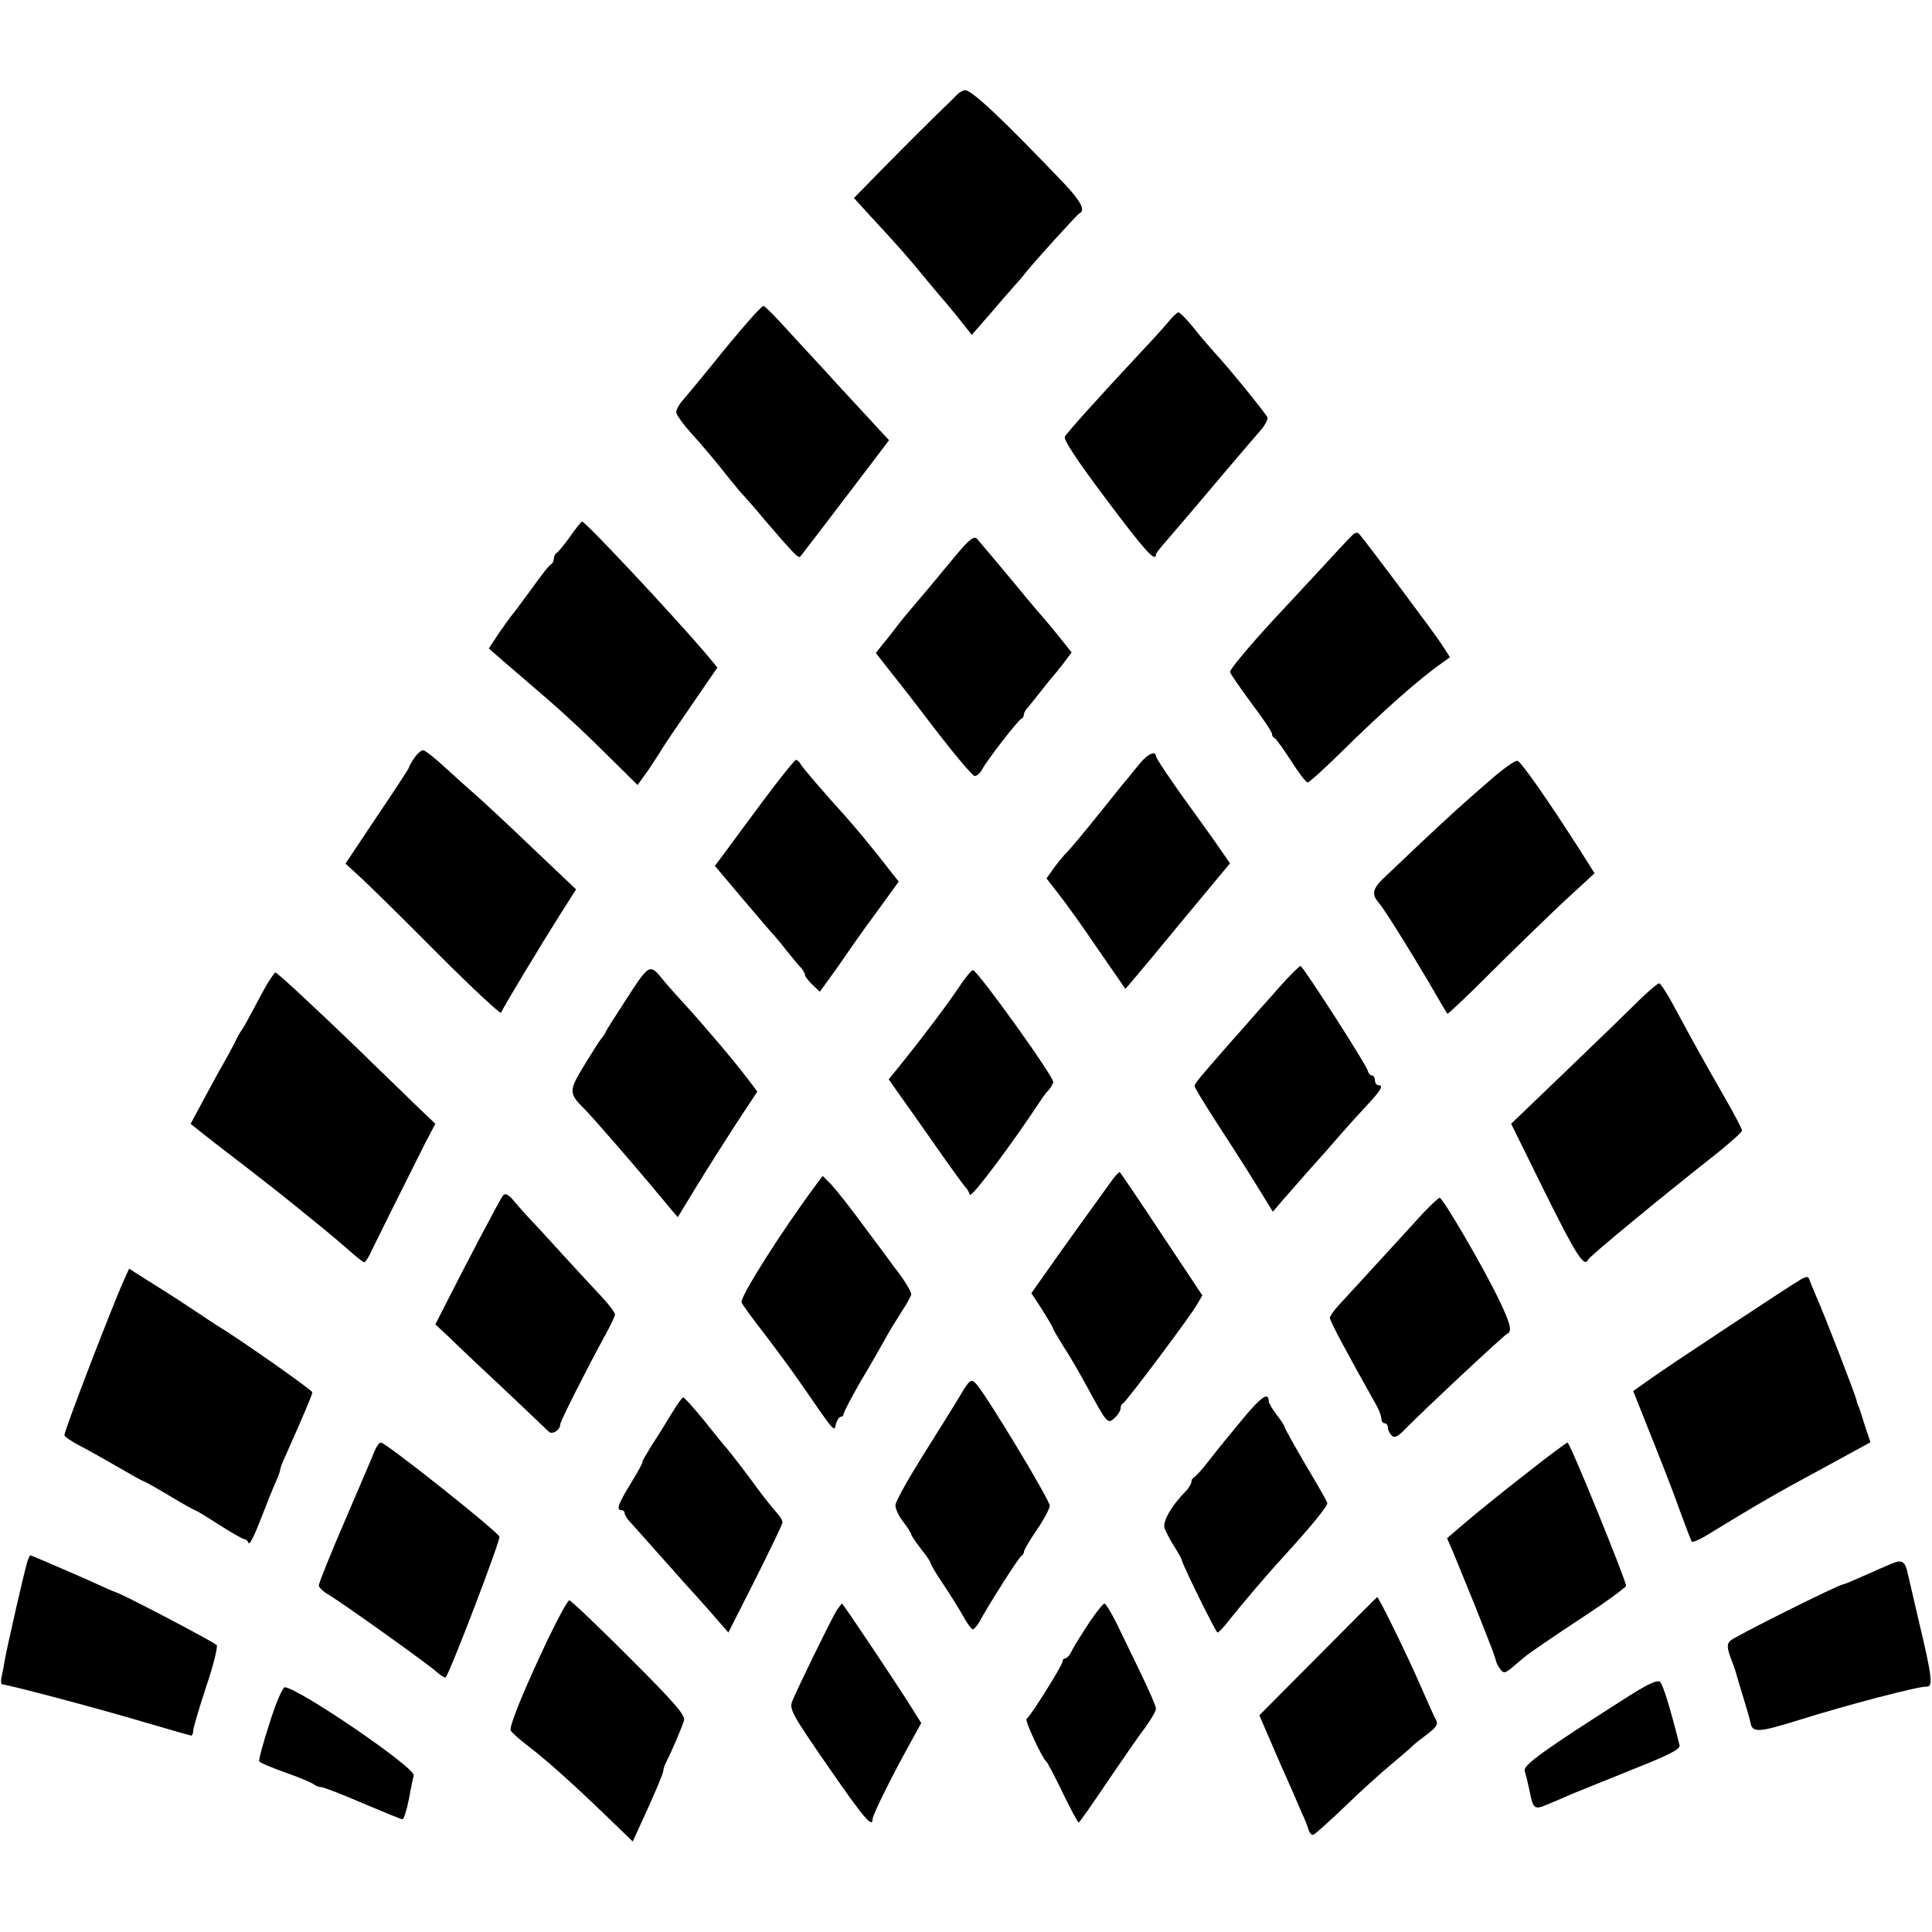
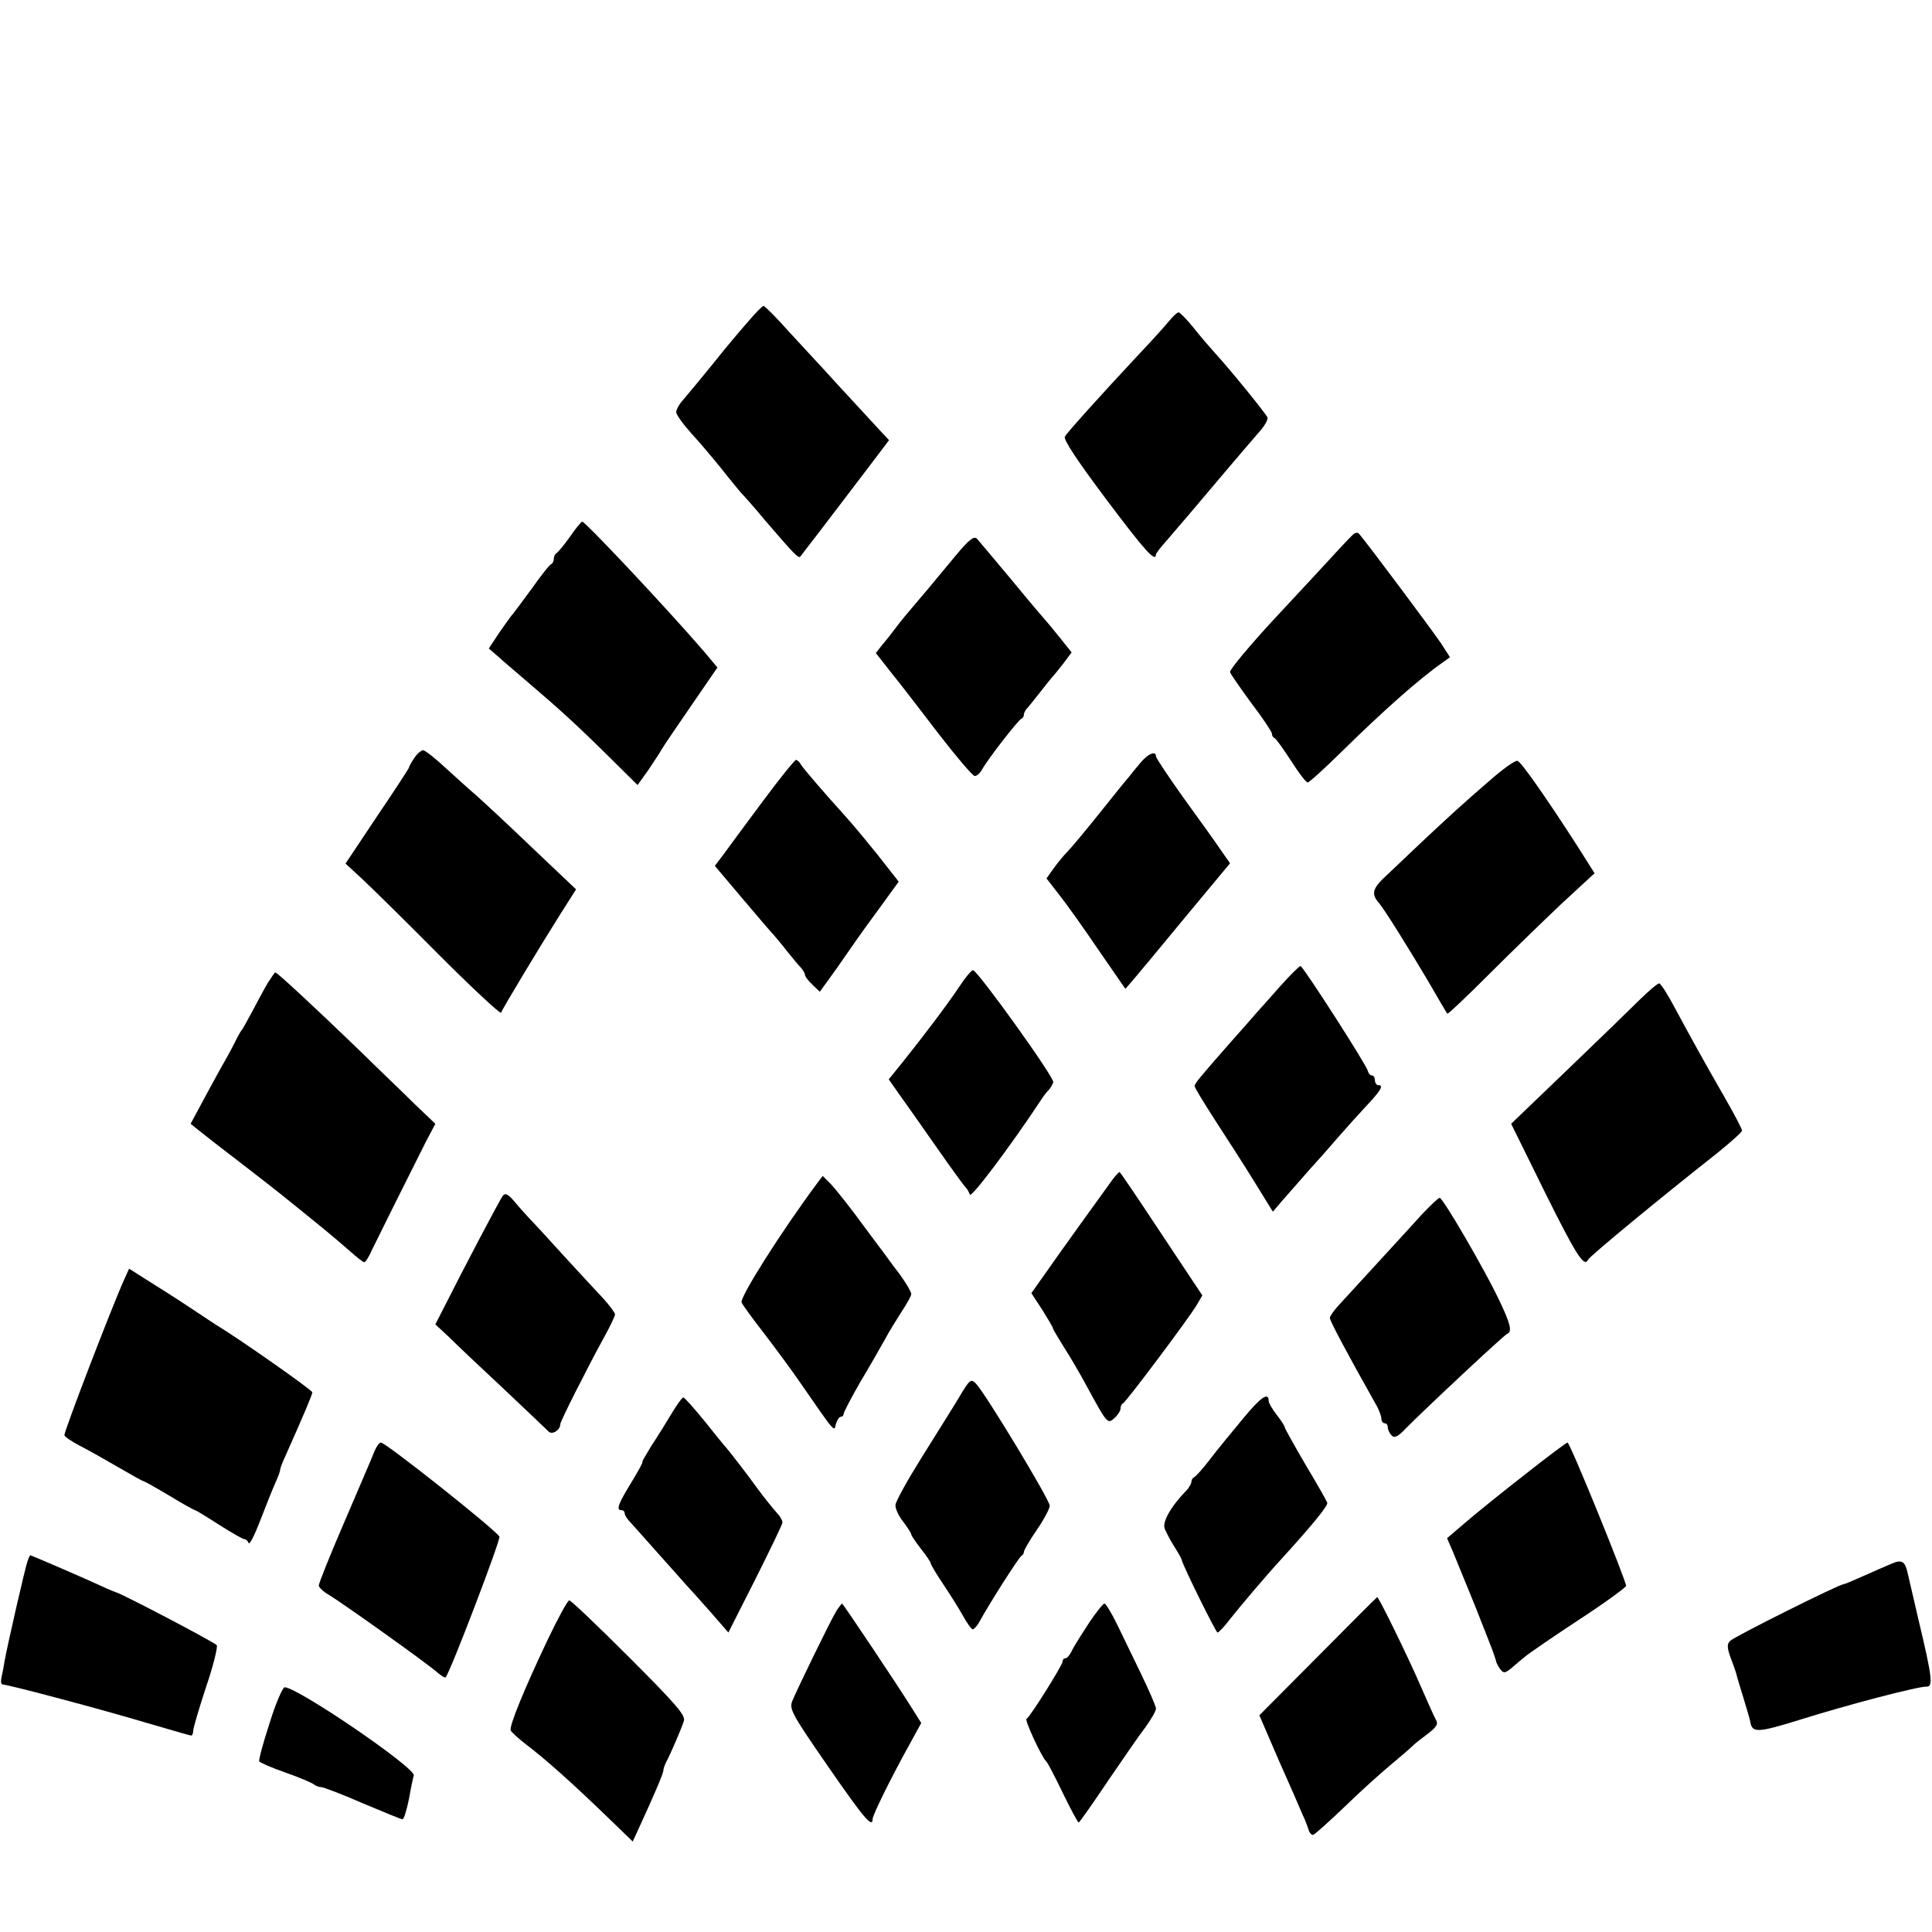
<svg xmlns="http://www.w3.org/2000/svg" version="1.0" width="600pt" height="600pt" viewBox="0 0 600 600" preserveAspectRatio="xMidYMid meet">
  <g transform="translate(0,600) scale(0.1,-0.1)" fill="#000000" stroke="none">
-     <path d="M2973 5707 c-6 -7 -37 -37 -70 -69 -32 -31 -101 -100 -155 -155 l-96 -98 51 -56 c79 -85 118 -129 167 -189 25 -30 47 -57 50 -60 3 -3 27 -31 52 -62 l46 -58 54 62 c29 34 64 74 78 90 14 15 30 34 35 41 28 35 161 182 168 185 19 9 2 39 -50 94 -193 202 -285 288 -306 288 -6 -1 -17 -6 -24 -13z" />
    <path d="M2324 5002 c-23 -26 -73 -85 -110 -132 -38 -47 -79 -96 -91 -110 -13 -14 -23 -32 -23 -40 0 -8 22 -38 48 -67 26 -28 67 -77 92 -108 25 -32 52 -64 60 -74 9 -9 43 -47 75 -86 92 -107 104 -119 110 -114 6 7 90 117 201 263 l75 99 -29 31 c-16 17 -53 58 -83 90 -30 32 -70 76 -89 97 -19 20 -68 74 -109 118 -40 45 -76 81 -80 81 -3 0 -25 -22 -47 -48z" />
    <path d="M3629 5001 c-13 -16 -53 -60 -89 -98 -125 -134 -225 -245 -233 -259 -5 -9 38 -74 128 -194 120 -160 154 -198 155 -172 0 4 15 23 33 43 17 20 52 61 77 90 63 75 176 208 211 248 17 19 28 39 25 45 -5 12 -121 155 -164 201 -15 17 -45 51 -66 78 -21 26 -42 47 -46 47 -4 0 -18 -13 -31 -29z" />
    <path d="M1770 4333 c-19 -27 -38 -49 -42 -51 -4 -2 -8 -10 -8 -17 0 -7 -4 -15 -8 -17 -5 -1 -33 -37 -62 -78 -30 -41 -57 -77 -60 -80 -3 -3 -20 -27 -39 -54 l-33 -50 29 -25 c16 -15 56 -48 88 -76 102 -87 157 -137 253 -232 l92 -91 33 46 c17 26 37 55 42 65 6 10 47 71 92 136 l81 118 -41 49 c-110 128 -369 404 -379 404 -3 0 -20 -21 -38 -47z" />
    <path d="M4199 4337 c-8 -7 -59 -62 -114 -122 -55 -59 -115 -124 -133 -143 -70 -76 -133 -151 -132 -159 0 -4 30 -47 65 -95 36 -47 65 -91 65 -96 0 -6 3 -12 8 -14 4 -1 27 -33 51 -70 24 -38 47 -68 52 -68 5 0 51 42 103 93 132 130 245 230 317 280 l22 16 -27 42 c-26 39 -239 324 -256 342 -4 5 -14 2 -21 -6z" />
    <path d="M2970 4277 c-28 -34 -66 -79 -83 -100 -18 -21 -42 -50 -55 -65 -12 -14 -33 -39 -45 -55 -12 -16 -32 -42 -45 -57 l-22 -28 47 -60 c27 -33 93 -119 148 -191 55 -71 105 -130 112 -131 7 0 18 10 24 22 15 28 111 152 121 156 5 2 8 8 8 14 0 5 6 15 13 22 6 7 23 28 37 46 14 18 30 38 35 44 6 6 22 26 37 45 l26 35 -36 45 c-20 25 -39 48 -42 51 -3 3 -51 59 -105 125 -55 66 -105 125 -111 132 -9 9 -24 -2 -64 -50z" />
    <path d="M1286 3645 c-9 -13 -16 -26 -16 -29 0 -2 -44 -70 -99 -151 l-98 -147 50 -46 c28 -26 136 -132 240 -237 104 -104 191 -185 193 -180 6 15 121 206 181 301 l52 82 -137 130 c-75 72 -153 144 -172 161 -19 16 -62 55 -95 85 -33 31 -65 56 -71 56 -6 0 -19 -11 -28 -25z" />
    <path d="M3540 3629 c-14 -17 -30 -36 -35 -43 -6 -6 -46 -56 -90 -111 -44 -55 -89 -109 -100 -120 -11 -11 -30 -34 -43 -52 l-22 -31 38 -49 c21 -26 76 -103 122 -171 l85 -123 25 29 c14 16 87 104 162 195 l138 166 -30 43 c-16 24 -68 96 -115 161 -47 66 -85 123 -85 128 0 19 -26 8 -50 -22z" />
    <path d="M2370 3513 c-52 -70 -107 -144 -122 -165 l-28 -37 87 -103 c48 -57 92 -108 98 -114 5 -6 24 -28 40 -49 17 -21 36 -44 43 -51 6 -7 12 -17 12 -22 0 -4 10 -18 23 -30 l23 -22 52 72 c28 40 57 82 64 92 7 10 39 55 71 98 l58 80 -33 42 c-43 56 -107 133 -136 165 -60 66 -128 145 -135 157 -4 8 -11 14 -15 14 -4 0 -50 -57 -102 -127z" />
    <path d="M4623 3573 c-80 -69 -129 -114 -213 -193 -26 -25 -70 -66 -98 -93 -51 -46 -55 -62 -29 -92 17 -20 93 -142 151 -240 32 -55 59 -102 61 -103 2 -2 59 52 127 120 68 68 170 167 226 220 l104 96 -53 84 c-94 146 -174 261 -186 265 -7 3 -47 -26 -90 -64z" />
-     <path d="M1949 2903 c-35 -54 -66 -102 -68 -108 -2 -5 -8 -14 -13 -20 -5 -5 -29 -43 -54 -84 -48 -79 -48 -86 0 -134 19 -18 144 -162 206 -236 25 -30 54 -65 65 -78 l20 -23 59 97 c33 54 89 142 124 196 l64 97 -28 37 c-42 56 -140 171 -193 229 -26 28 -56 62 -67 75 -46 58 -46 58 -115 -48z" />
    <path d="M3972 2933 c-33 -38 -69 -77 -79 -89 -10 -12 -44 -50 -75 -85 -93 -106 -108 -124 -108 -132 0 -5 29 -52 63 -105 35 -54 90 -139 122 -191 l58 -94 29 34 c17 19 55 63 86 98 32 35 73 82 92 104 19 22 56 63 82 91 48 51 56 66 38 66 -5 0 -10 7 -10 15 0 8 -4 15 -9 15 -5 0 -11 6 -13 14 -4 19 -202 326 -209 326 -4 0 -34 -30 -67 -67z" />
    <path d="M2980 2937 c-38 -57 -110 -152 -177 -236 l-43 -53 33 -47 c18 -25 71 -100 117 -166 46 -66 87 -122 91 -125 3 -3 8 -12 11 -20 4 -12 128 153 221 294 6 10 17 24 23 30 6 6 13 18 15 25 5 13 -232 343 -249 348 -4 1 -23 -21 -42 -50z" />
    <path d="M832 2948 c-11 -18 -32 -58 -48 -88 -16 -30 -31 -57 -34 -60 -3 -3 -13 -21 -22 -40 -10 -19 -22 -42 -27 -50 -5 -8 -32 -57 -59 -107 l-50 -93 31 -25 c18 -14 37 -29 42 -33 15 -11 188 -145 205 -159 8 -6 33 -27 56 -45 22 -18 58 -47 80 -65 21 -17 57 -48 79 -67 22 -20 43 -36 46 -36 4 0 15 17 24 38 17 35 105 212 167 335 l30 57 -64 61 c-34 34 -115 111 -178 173 -133 128 -249 236 -255 236 -2 0 -12 -15 -23 -32z" />
    <path d="M5095 2898 c-27 -27 -129 -126 -226 -219 l-176 -169 106 -215 c95 -191 121 -233 133 -207 5 11 227 194 401 331 42 34 77 65 77 70 0 5 -24 51 -54 103 -67 117 -98 173 -152 273 -23 44 -46 80 -51 81 -4 1 -30 -21 -58 -48z" />
    <path d="M3456 2338 c-37 -51 -174 -241 -212 -296 l-41 -58 34 -52 c18 -29 33 -54 33 -57 0 -3 15 -28 33 -57 19 -29 51 -84 72 -123 64 -118 65 -118 86 -99 11 10 19 23 19 30 0 7 3 14 8 16 9 4 208 269 229 306 l17 29 -127 191 c-70 106 -128 192 -130 192 -2 0 -12 -10 -21 -22z" />
    <path d="M2539 2327 c-113 -152 -242 -356 -236 -372 3 -7 34 -50 70 -96 35 -46 84 -112 108 -147 117 -169 109 -159 115 -134 4 12 10 22 15 22 5 0 9 4 9 9 0 5 23 49 51 98 29 48 63 108 77 133 13 25 38 64 53 88 16 24 29 48 29 53 0 9 -27 52 -53 84 -4 6 -44 60 -89 120 -44 61 -93 122 -107 137 l-26 26 -16 -21z" />
    <path d="M1562 2287 c-9 -11 -120 -222 -185 -351 l-25 -49 42 -39 c22 -22 99 -95 170 -161 71 -67 134 -127 140 -133 11 -11 36 5 36 23 0 9 84 175 136 270 19 34 34 66 34 71 0 5 -17 28 -37 50 -21 22 -76 82 -123 133 -47 52 -94 103 -105 114 -11 12 -32 35 -47 53 -19 23 -29 28 -36 19z" />
    <path d="M4419 2232 c-24 -27 -87 -95 -139 -152 -52 -57 -107 -117 -122 -133 -16 -17 -28 -35 -28 -40 0 -9 51 -105 141 -265 11 -18 19 -40 19 -48 0 -8 5 -14 10 -14 6 0 10 -6 10 -13 0 -7 5 -18 12 -25 9 -9 19 -4 43 21 60 61 307 292 316 295 16 6 10 32 -28 110 -45 94 -172 312 -182 312 -4 0 -27 -22 -52 -48z" />
    <path d="M386 2027 c-36 -79 -186 -469 -186 -484 0 -4 21 -19 48 -33 26 -13 80 -44 120 -67 41 -24 75 -43 78 -43 2 0 38 -20 80 -45 41 -25 77 -45 80 -45 2 0 35 -20 74 -45 39 -25 74 -45 79 -45 5 0 11 -6 13 -12 3 -7 19 25 37 72 18 47 39 99 47 117 8 17 14 34 14 38 0 4 6 21 14 38 58 130 86 196 86 203 0 7 -231 169 -298 209 -9 6 -37 24 -62 41 -25 17 -82 54 -127 82 l-82 52 -15 -33z" />
-     <path d="M5595 2028 c-29 -16 -418 -273 -475 -314 l-48 -34 55 -138 c30 -75 71 -179 89 -231 19 -52 36 -96 38 -99 3 -2 20 5 38 15 170 104 233 140 365 211 l152 83 -16 47 c-8 26 -17 54 -20 62 -4 8 -7 17 -7 20 -3 16 -101 270 -126 325 -9 22 -19 45 -21 52 -3 9 -9 9 -24 1z" />
    <path d="M2977 1658 c-21 -35 -74 -119 -117 -188 -43 -69 -79 -134 -79 -144 -1 -11 10 -34 24 -52 14 -18 25 -36 25 -39 0 -4 14 -24 30 -45 17 -21 30 -41 30 -44 0 -4 17 -33 38 -64 21 -31 49 -76 62 -99 13 -24 27 -43 31 -43 4 0 14 11 21 24 31 57 123 201 130 204 4 2 8 8 8 13 0 5 18 36 40 68 22 32 40 66 40 75 0 18 -200 349 -229 379 -16 16 -19 14 -54 -45z" />
    <path d="M3860 1594 c-34 -41 -81 -98 -103 -127 -22 -29 -44 -53 -49 -55 -4 -2 -8 -8 -8 -14 0 -5 -6 -15 -12 -23 -51 -52 -79 -101 -71 -122 4 -10 16 -34 28 -53 12 -19 24 -39 25 -45 9 -29 106 -224 111 -225 4 0 22 19 40 43 35 44 113 136 160 187 91 100 144 164 141 173 -2 6 -32 59 -68 119 -35 60 -64 112 -64 115 0 4 -11 21 -25 39 -14 18 -25 37 -25 43 0 29 -24 13 -80 -55z" />
    <path d="M2085 1609 c-16 -27 -44 -72 -62 -99 -17 -28 -30 -50 -28 -50 3 0 -13 -29 -35 -65 -41 -67 -47 -85 -30 -85 6 0 10 -4 10 -10 0 -5 8 -18 18 -28 9 -10 46 -51 82 -92 36 -40 76 -85 90 -101 14 -15 49 -54 79 -88 l53 -61 84 166 c46 92 84 170 84 176 0 5 -5 14 -10 21 -28 32 -48 58 -66 82 -26 37 -97 129 -104 135 -3 3 -31 38 -63 78 -32 39 -61 72 -65 72 -4 0 -20 -23 -37 -51z" />
    <path d="M1163 1493 c-6 -16 -48 -113 -92 -216 -45 -104 -81 -194 -81 -201 0 -6 15 -20 33 -30 40 -24 304 -212 334 -239 13 -11 25 -19 27 -16 14 15 172 429 167 437 -14 23 -353 292 -368 292 -5 0 -14 -12 -20 -27z" />
    <path d="M4740 1424 c-67 -52 -150 -119 -184 -148 l-62 -53 19 -44 c10 -24 40 -98 67 -164 26 -66 51 -129 55 -140 4 -11 9 -26 11 -33 1 -7 8 -19 14 -27 10 -12 14 -11 32 3 11 9 30 26 44 37 13 11 89 63 168 115 80 52 145 100 146 105 0 16 -174 445 -182 445 -3 0 -61 -43 -128 -96z" />
    <path d="M86 1153 c-7 -17 -64 -267 -72 -313 -2 -14 -6 -35 -9 -47 -3 -13 -2 -23 2 -24 28 -3 306 -77 450 -120 72 -21 134 -39 137 -39 3 0 6 7 6 15 0 8 18 69 40 136 23 67 37 126 33 130 -13 12 -295 160 -313 164 -3 1 -21 8 -40 17 -49 23 -223 98 -226 98 -1 0 -5 -8 -8 -17z" />
    <path d="M5875 1144 c-17 -7 -56 -24 -87 -38 -31 -14 -60 -26 -63 -26 -13 0 -340 -163 -352 -176 -10 -10 -10 -21 3 -56 9 -23 17 -47 18 -53 1 -5 11 -37 21 -70 10 -33 20 -66 21 -74 6 -33 24 -32 150 7 149 47 371 105 397 104 21 -1 18 28 -25 208 -16 69 -31 133 -33 142 -8 39 -18 46 -50 32z" />
    <path d="M4093 856 l-182 -183 60 -139 c34 -76 67 -152 74 -169 8 -16 16 -38 19 -48 3 -10 10 -17 15 -15 5 2 49 41 98 88 48 47 113 105 143 130 30 25 59 50 65 56 5 6 27 23 47 38 29 22 35 31 28 44 -6 10 -27 58 -49 108 -38 88 -129 274 -134 274 -1 0 -84 -83 -184 -184z" />
    <path d="M1701 908 c-75 -158 -120 -269 -115 -282 3 -6 24 -25 47 -43 61 -46 139 -116 242 -215 l90 -87 17 37 c47 102 78 174 78 183 0 5 4 17 9 27 14 26 48 105 55 128 5 17 -24 51 -170 197 -98 98 -181 177 -186 177 -5 0 -35 -55 -67 -122z" />
    <path d="M2598 998 c-18 -29 -124 -247 -138 -282 -9 -24 1 -42 111 -201 112 -162 139 -194 139 -164 0 12 57 128 117 236 l34 62 -27 43 c-48 77 -216 328 -219 328 -1 0 -9 -10 -17 -22z" />
    <path d="M3384 963 c-21 -32 -45 -70 -53 -85 -7 -16 -17 -28 -22 -28 -5 0 -9 -4 -9 -10 0 -11 -102 -174 -112 -178 -7 -3 48 -121 61 -132 4 -3 27 -47 51 -97 25 -51 47 -93 50 -93 3 1 43 58 90 128 47 69 100 146 118 169 17 24 32 49 32 57 0 7 -21 55 -46 107 -25 52 -59 122 -76 157 -17 34 -34 62 -38 62 -4 0 -25 -26 -46 -57z" />
-     <path d="M5062 735 c-267 -170 -333 -217 -327 -235 3 -10 8 -28 10 -39 3 -12 7 -30 9 -41 8 -36 15 -40 49 -25 18 7 52 22 77 33 25 10 111 45 193 78 111 44 146 62 143 74 -29 116 -51 187 -60 196 -8 8 -33 -3 -94 -41z" />
    <path d="M837 648 c-20 -61 -34 -114 -32 -118 2 -4 39 -20 82 -35 43 -15 82 -32 87 -36 6 -5 16 -9 23 -9 7 0 65 -22 129 -50 64 -27 120 -50 124 -50 4 0 13 28 20 63 6 34 13 67 15 73 7 23 -361 274 -401 274 -6 0 -28 -50 -47 -112z" />
  </g>
</svg>